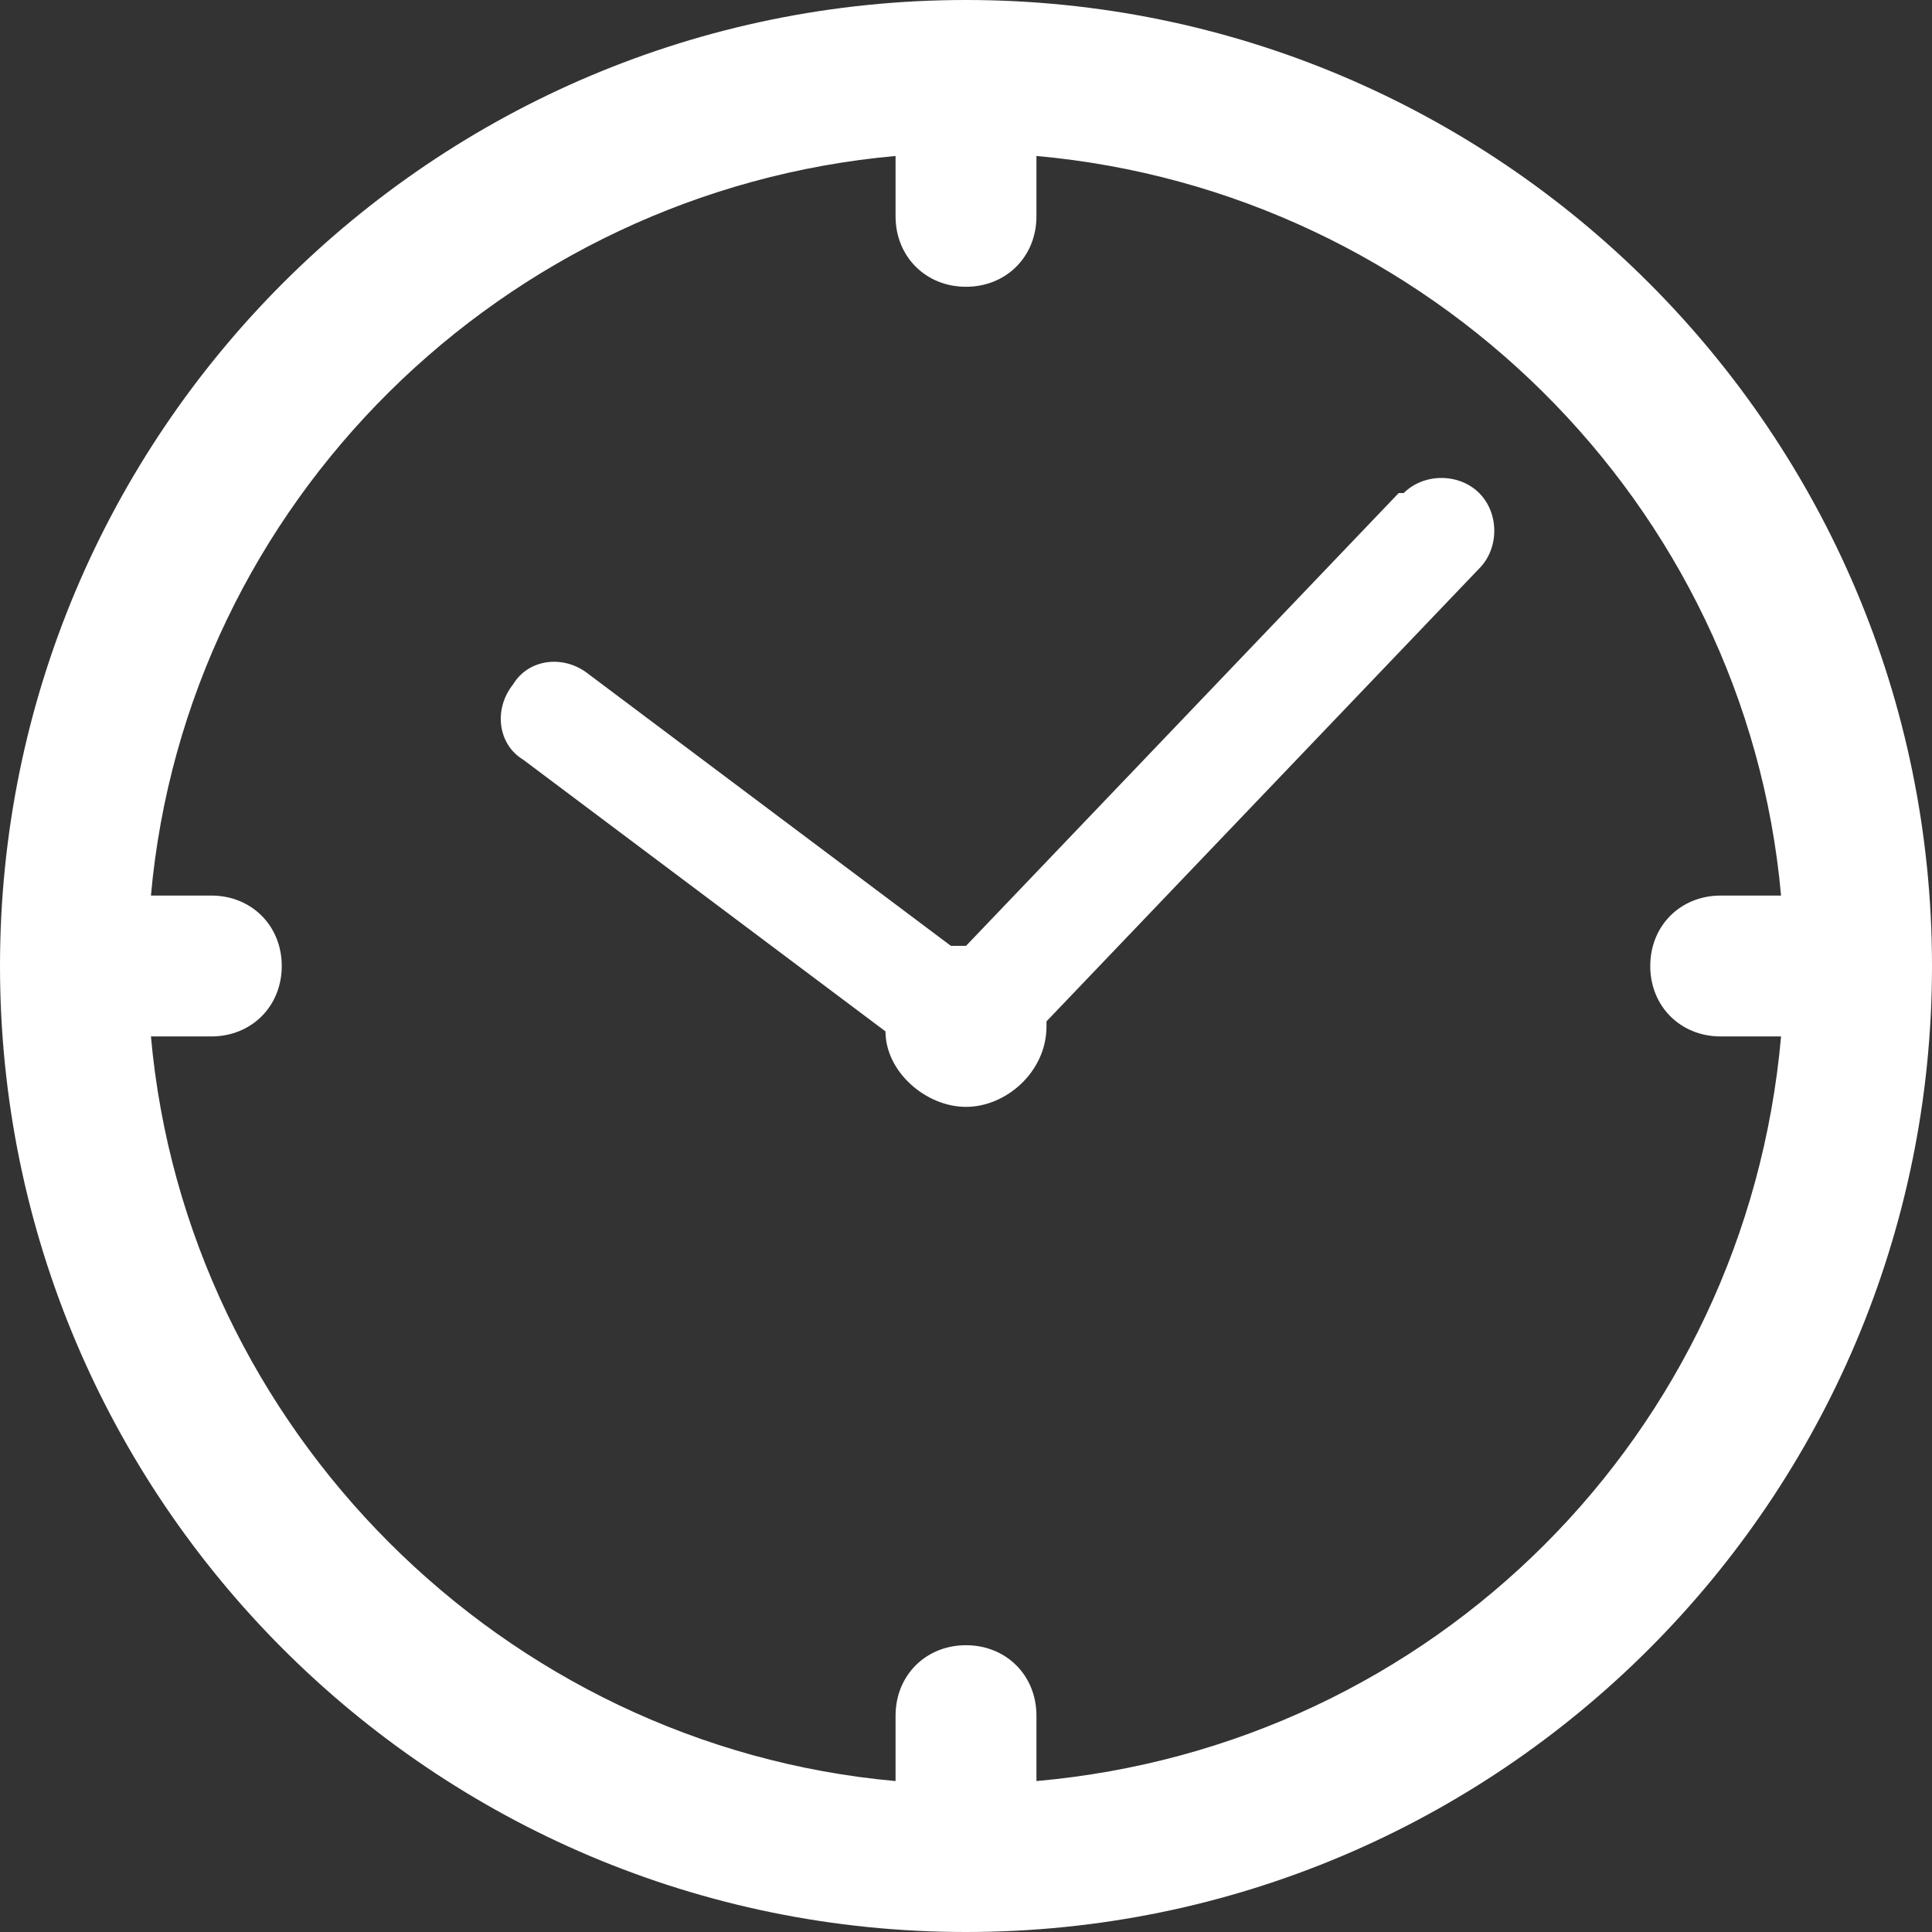
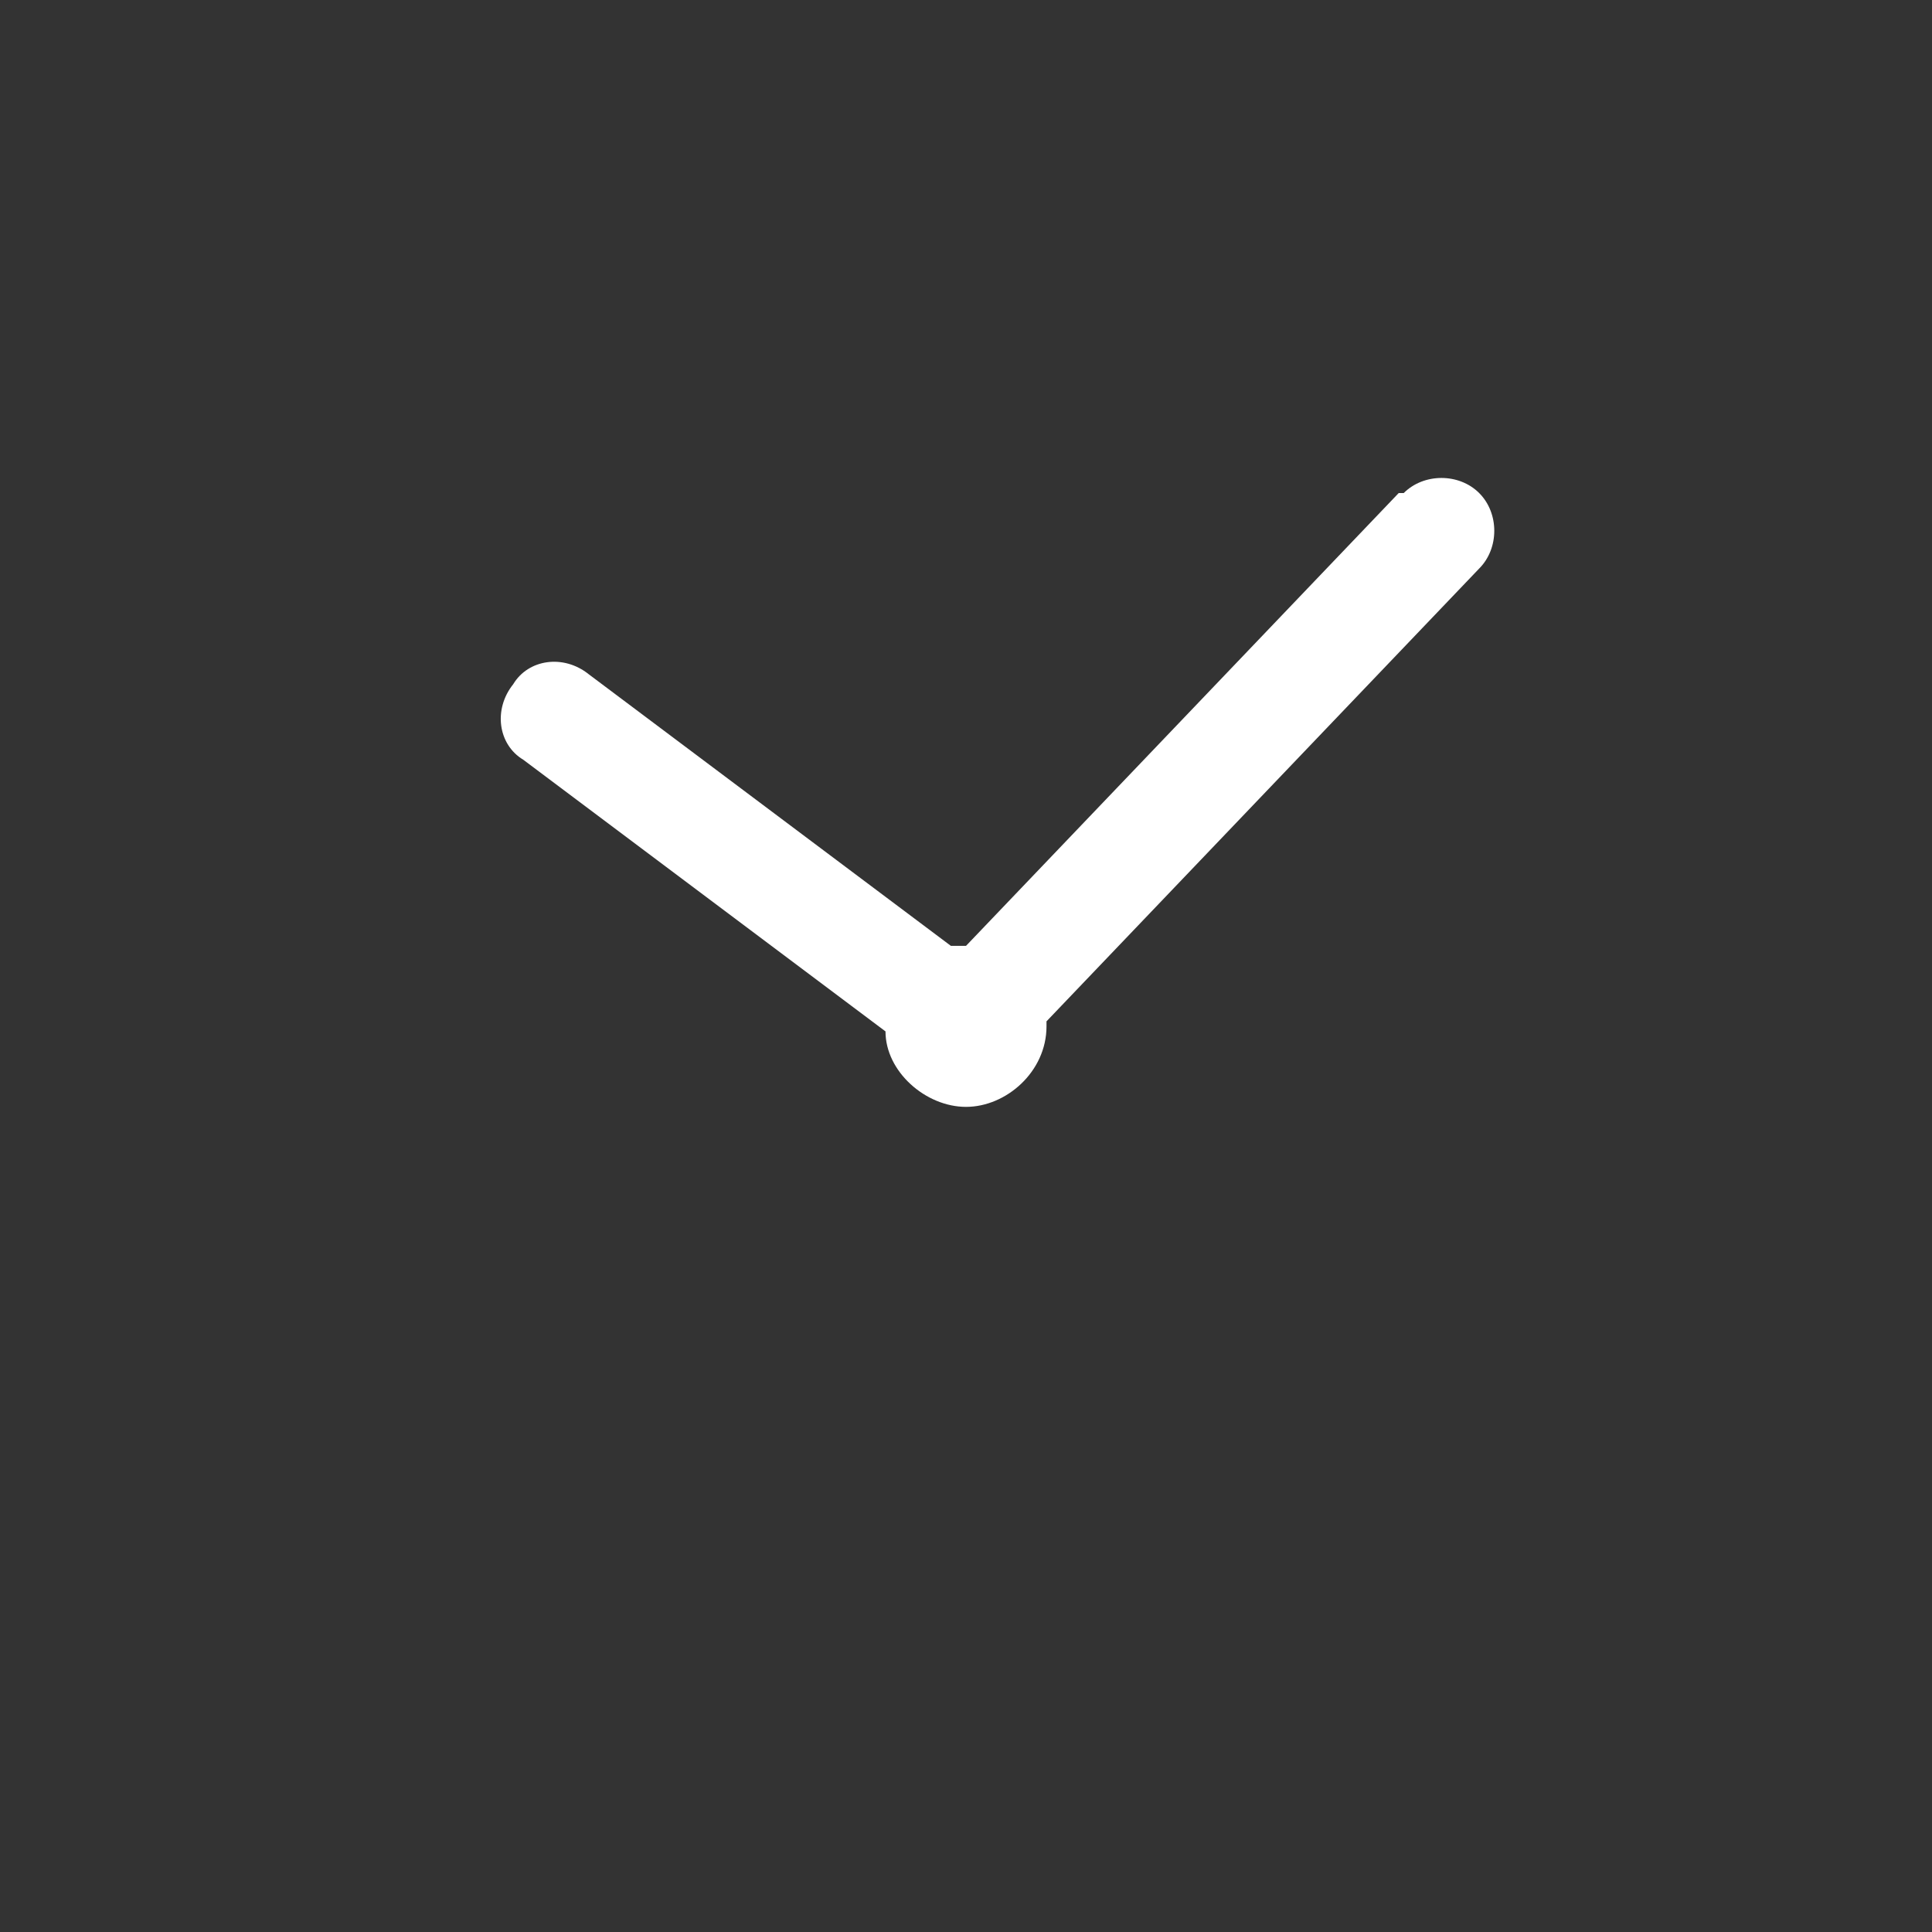
<svg xmlns="http://www.w3.org/2000/svg" id="Laag_1" version="1.1" viewBox="0 0 38.4 38.4">
  <rect x="0" y="0" width="38.4" height="38.4" fill="#333333" stroke="none" />
  <defs>
    <style>
      .st0 {
        fill: #fff;
      }
    </style>
  </defs>
-   <path class="st0" d="M19.2,0C8.6,0,0,8.6,0,19.2s8.6,19.2,19.2,19.2,19.2-8.6,19.2-19.2S29.8,0,19.2,0ZM20.6,35.4v-1.3c0-.8-.6-1.4-1.4-1.4s-1.4.6-1.4,1.4v1.3c-7.8-.7-14.1-7-14.8-14.8h1.2c.8,0,1.4-.6,1.4-1.4s-.6-1.4-1.4-1.4h-1.2c.7-7.8,7-14,14.8-14.7v1.2c0,.8.6,1.4,1.4,1.4s1.4-.6,1.4-1.4v-1.2c7.8.7,14.1,6.9,14.8,14.7h-1.2c-.8,0-1.4.6-1.4,1.4s.6,1.4,1.4,1.4h1.2c-.7,7.9-6.9,14.1-14.8,14.8Z" />
  <path class="st0" d="M27.8,9.8l-8.6,9s0,0,0,0c-.1,0-.2,0-.3,0l-7.2-5.4c-.5-.4-1.2-.3-1.5.2-.4.5-.3,1.2.2,1.5l7.2,5.4c0,.8.8,1.5,1.6,1.5s1.6-.7,1.6-1.6,0,0,0-.1l8.6-9c.4-.4.4-1.1,0-1.5-.4-.4-1.1-.4-1.5,0Z" />
</svg>